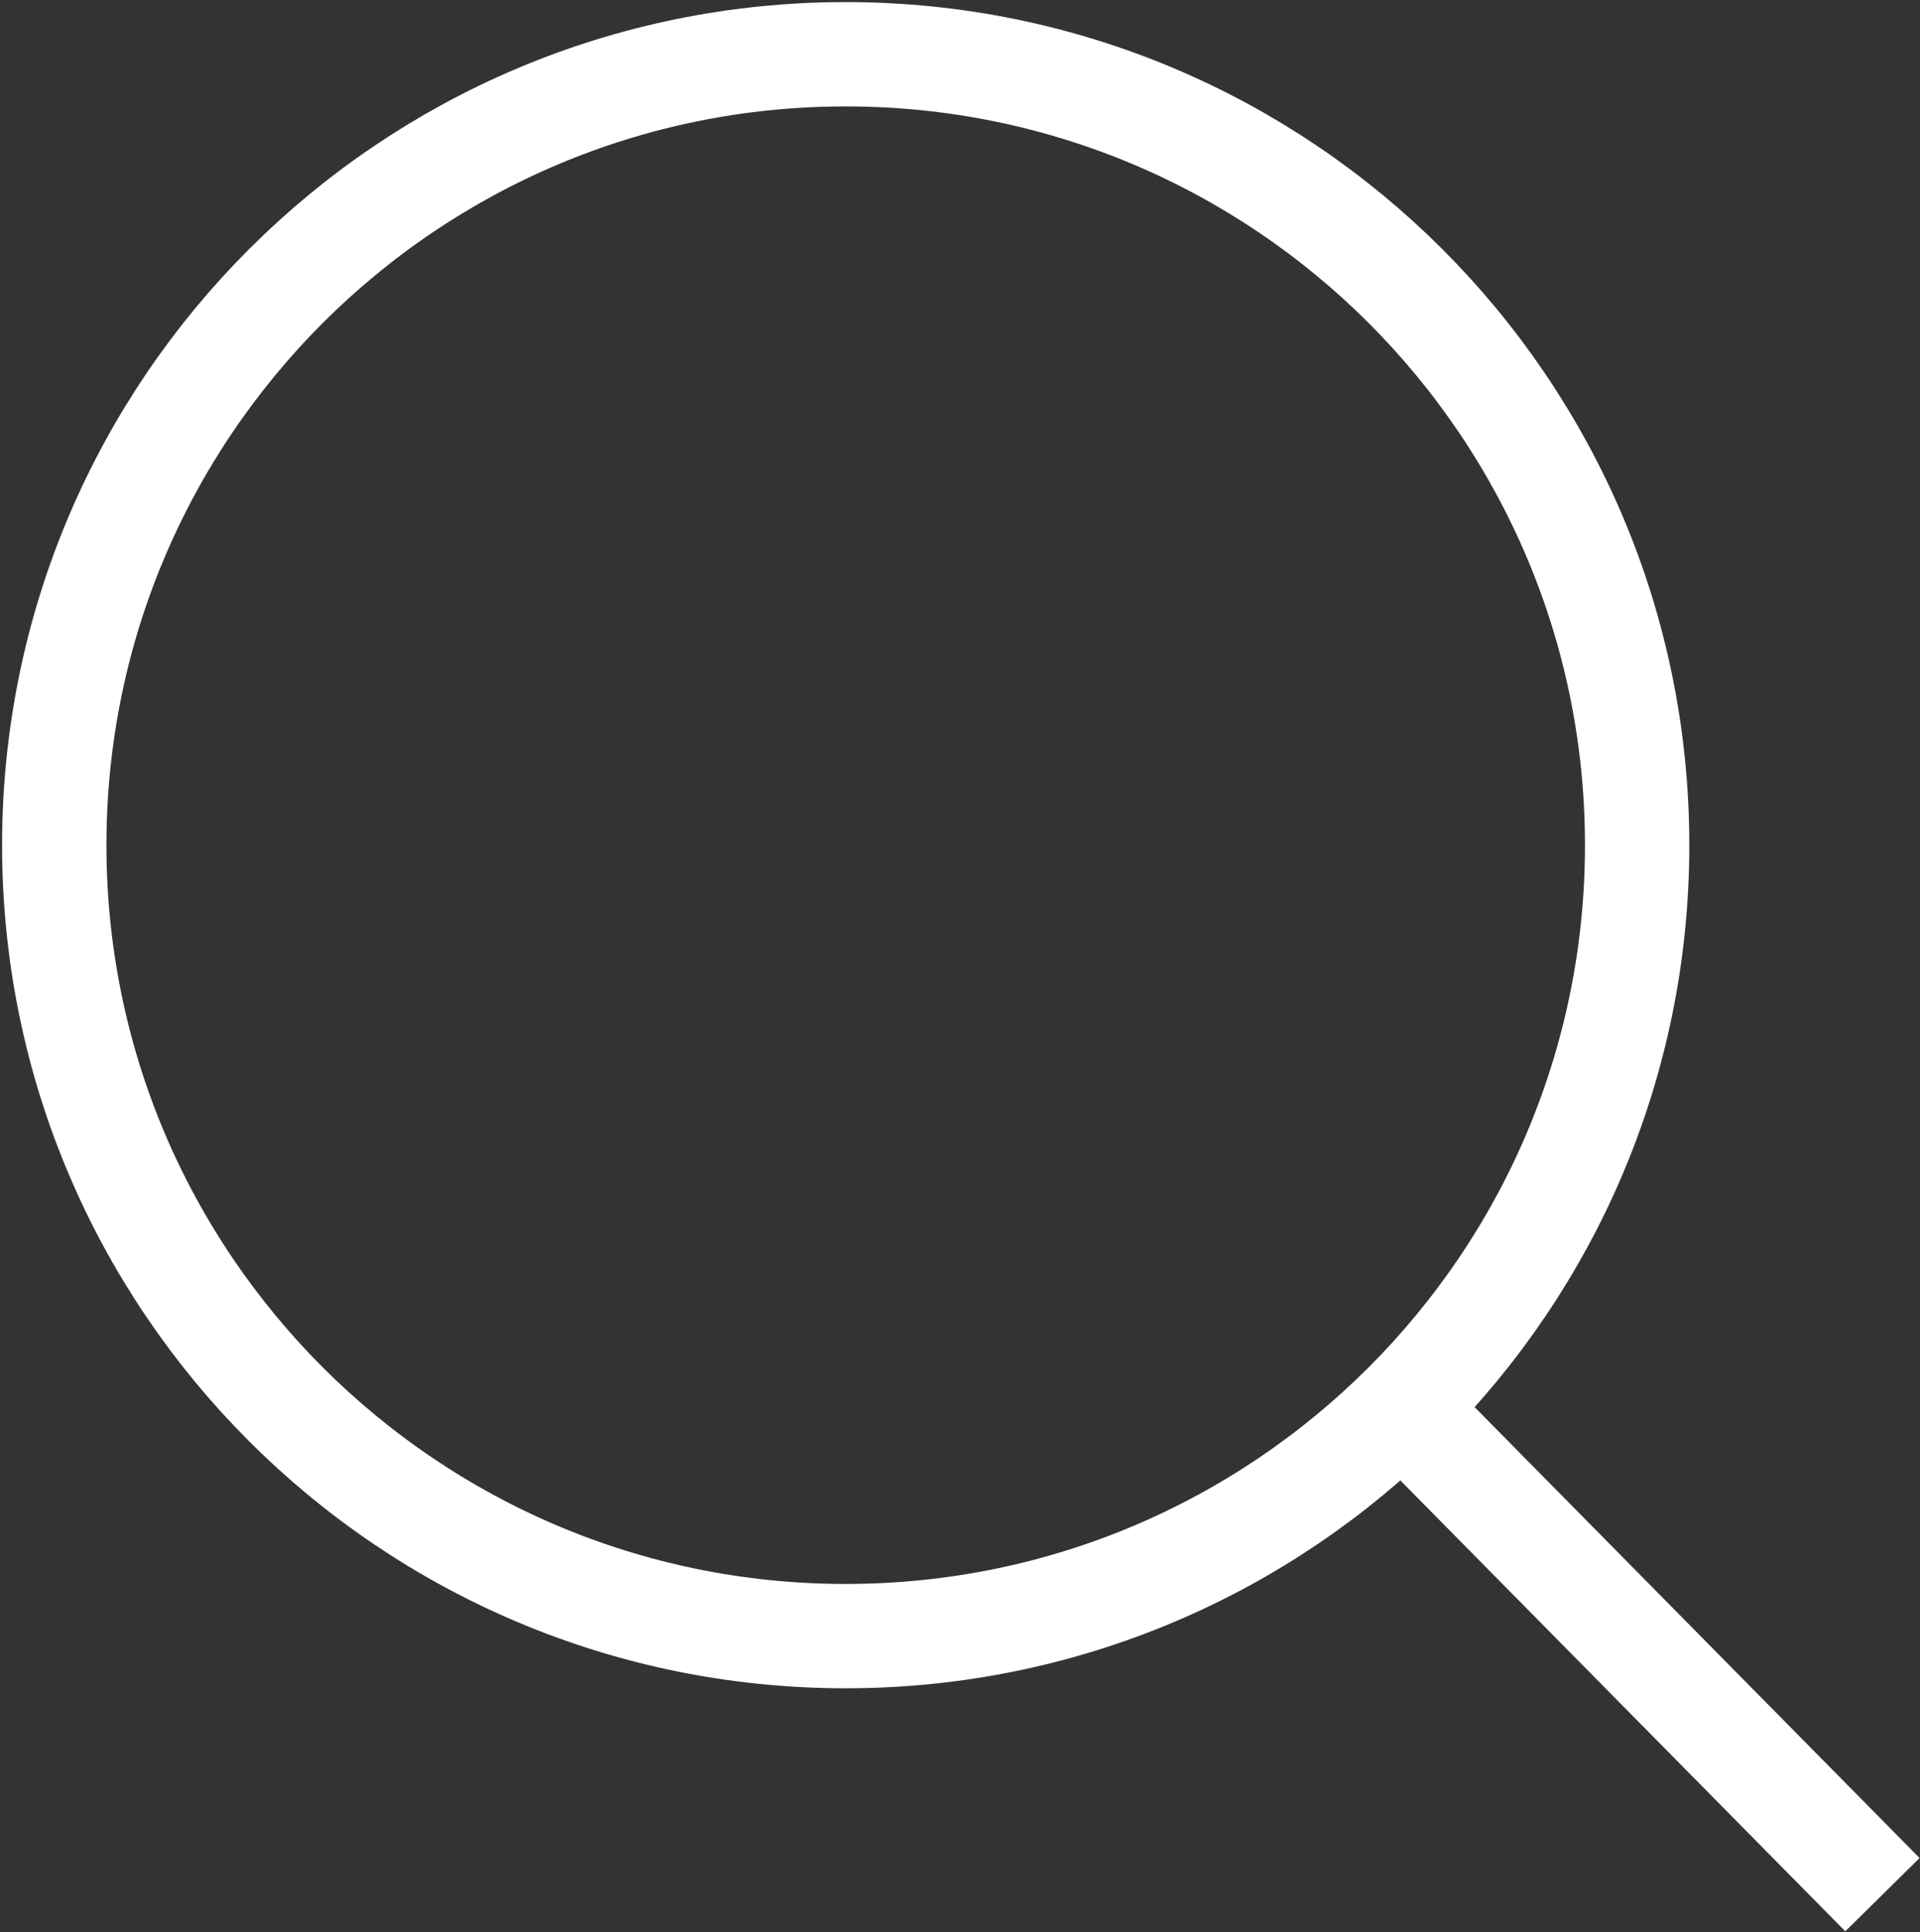
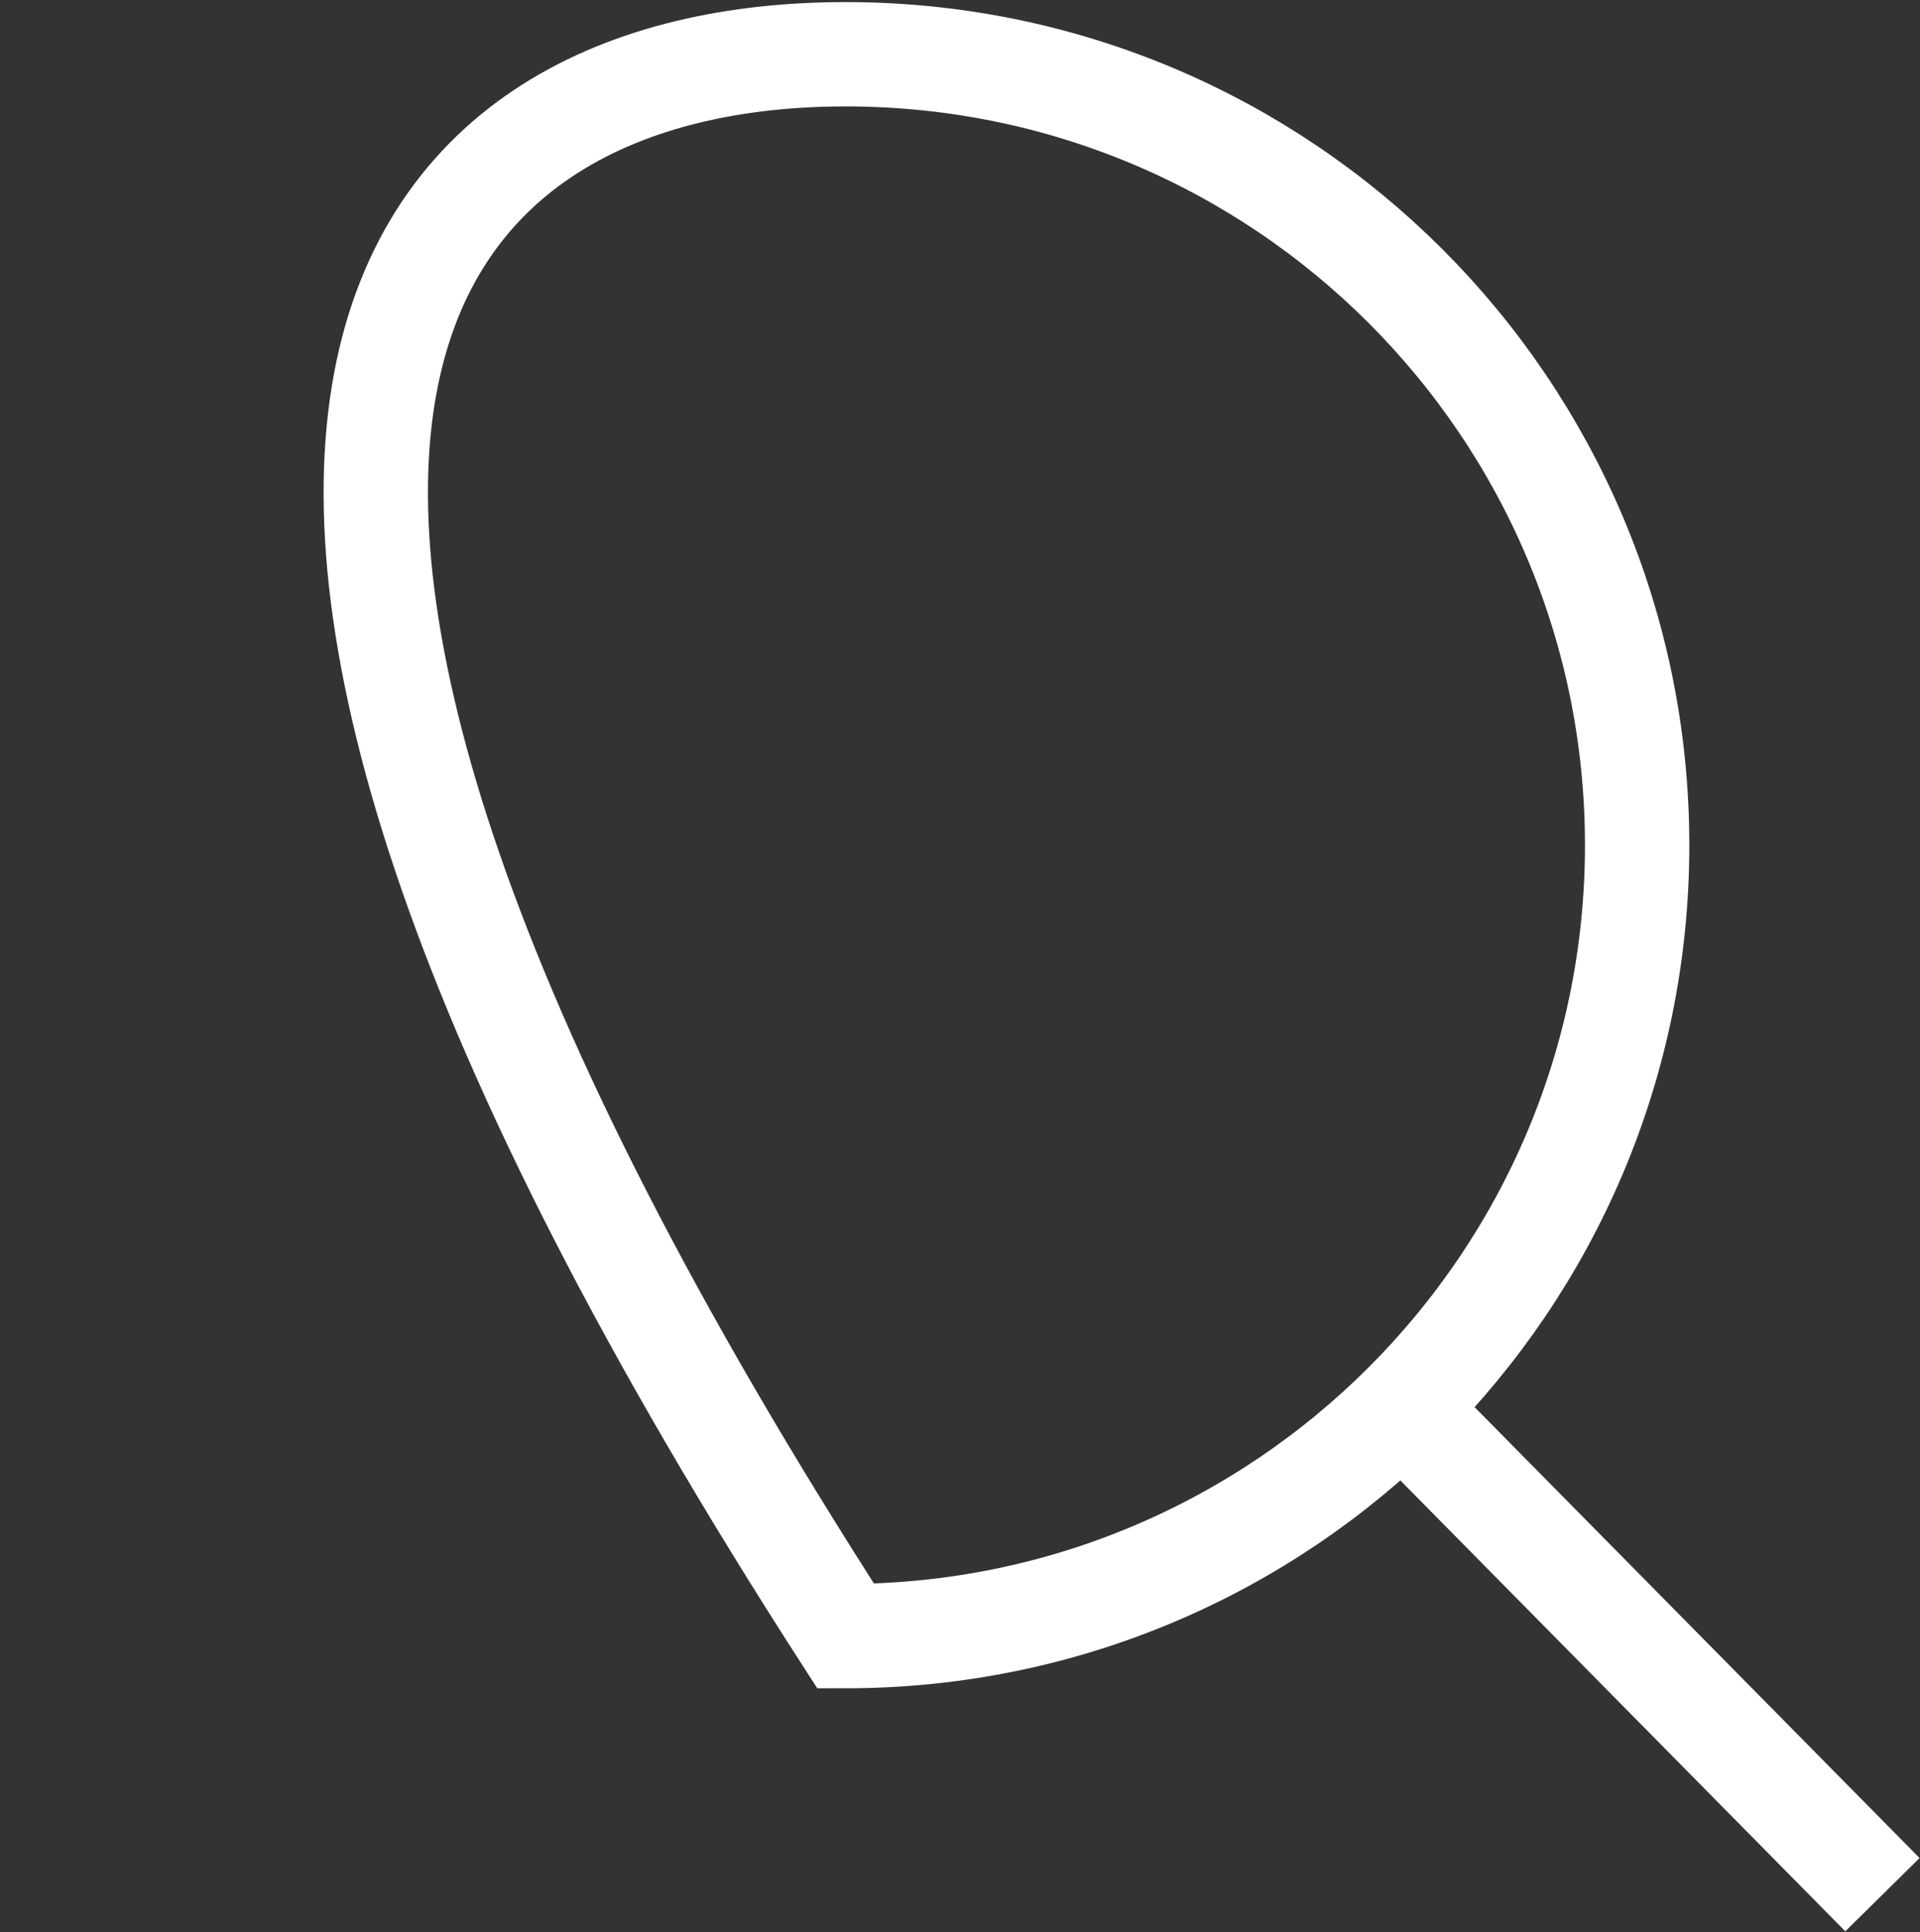
<svg xmlns="http://www.w3.org/2000/svg" width="460" height="463" viewBox="0 0 460 463" fill="none">
  <rect x="0" y="0" width="460" height="463" fill="#333333" stroke="none" />
-   <path d="M451 454L328.003 329.345M392.232 202.521C392.232 307.191 307.338 392.043 202.616 392.043C97.894 392.043 13 307.191 13 202.521C13 97.852 97.894 13 202.616 13C307.338 13 392.232 97.852 392.232 202.521Z" stroke="white" stroke-width="25" />
+   <path d="M451 454L328.003 329.345M392.232 202.521C392.232 307.191 307.338 392.043 202.616 392.043C13 97.852 97.894 13 202.616 13C307.338 13 392.232 97.852 392.232 202.521Z" stroke="white" stroke-width="25" />
</svg>